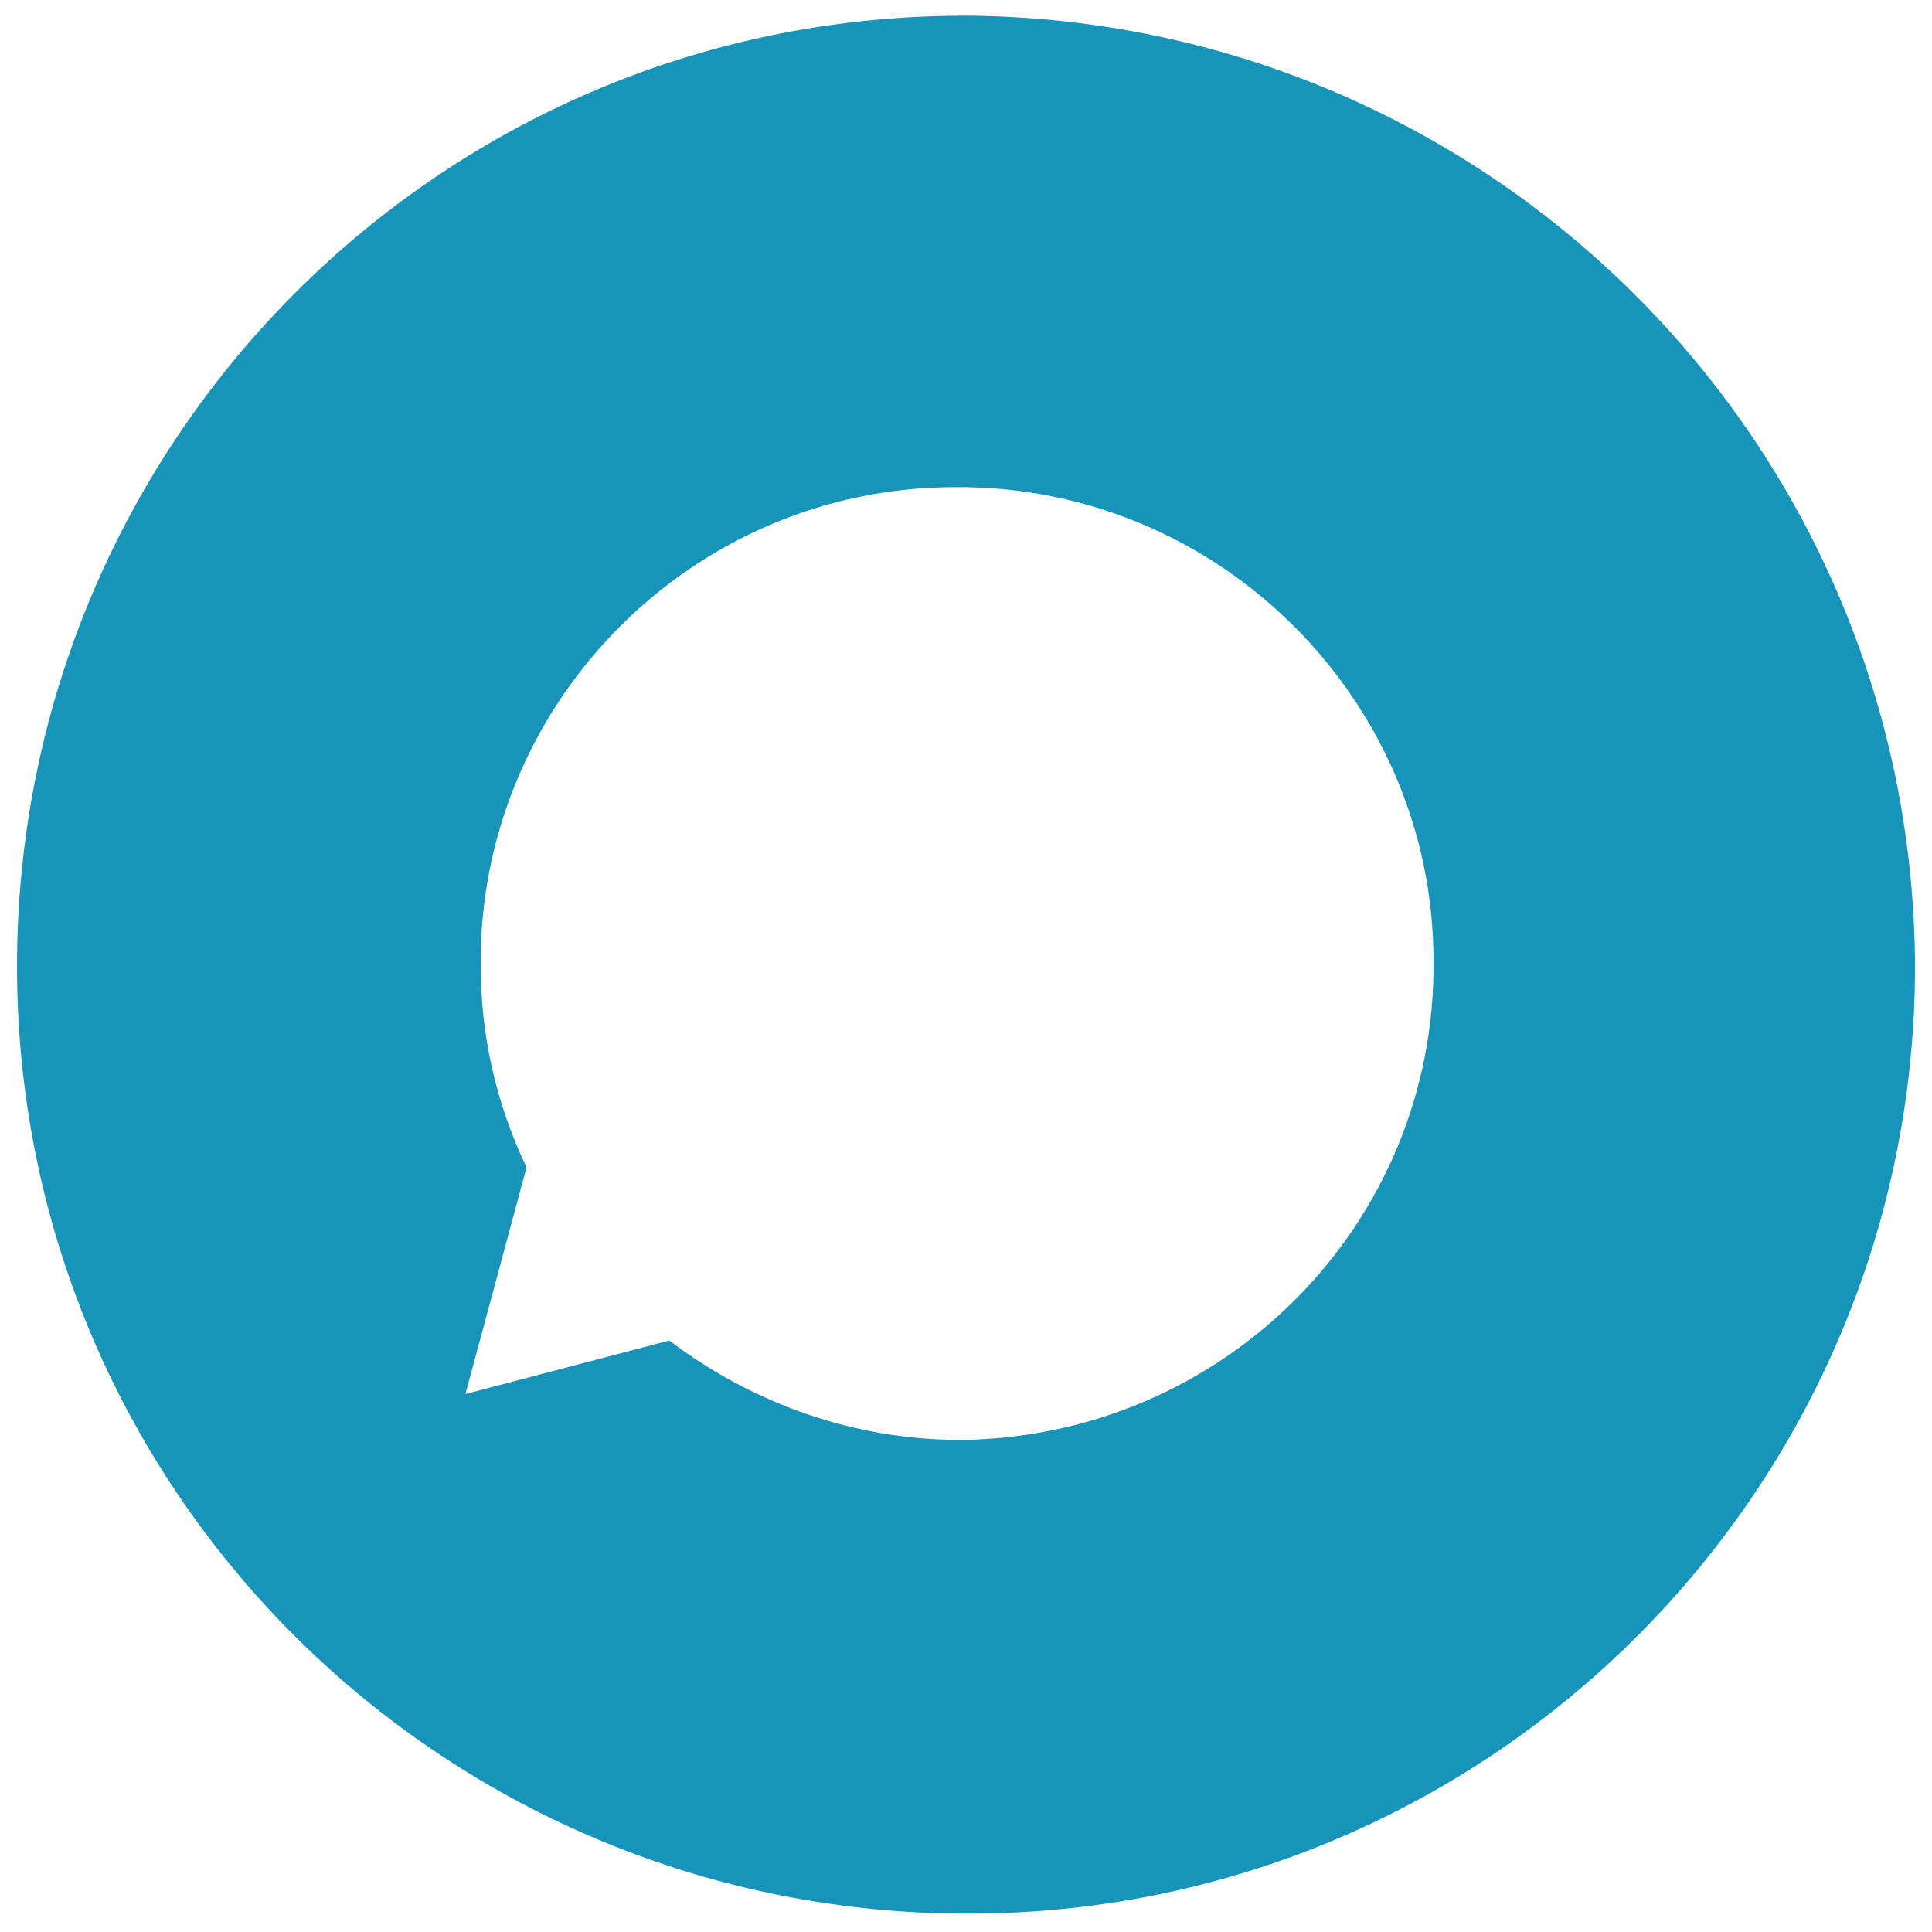
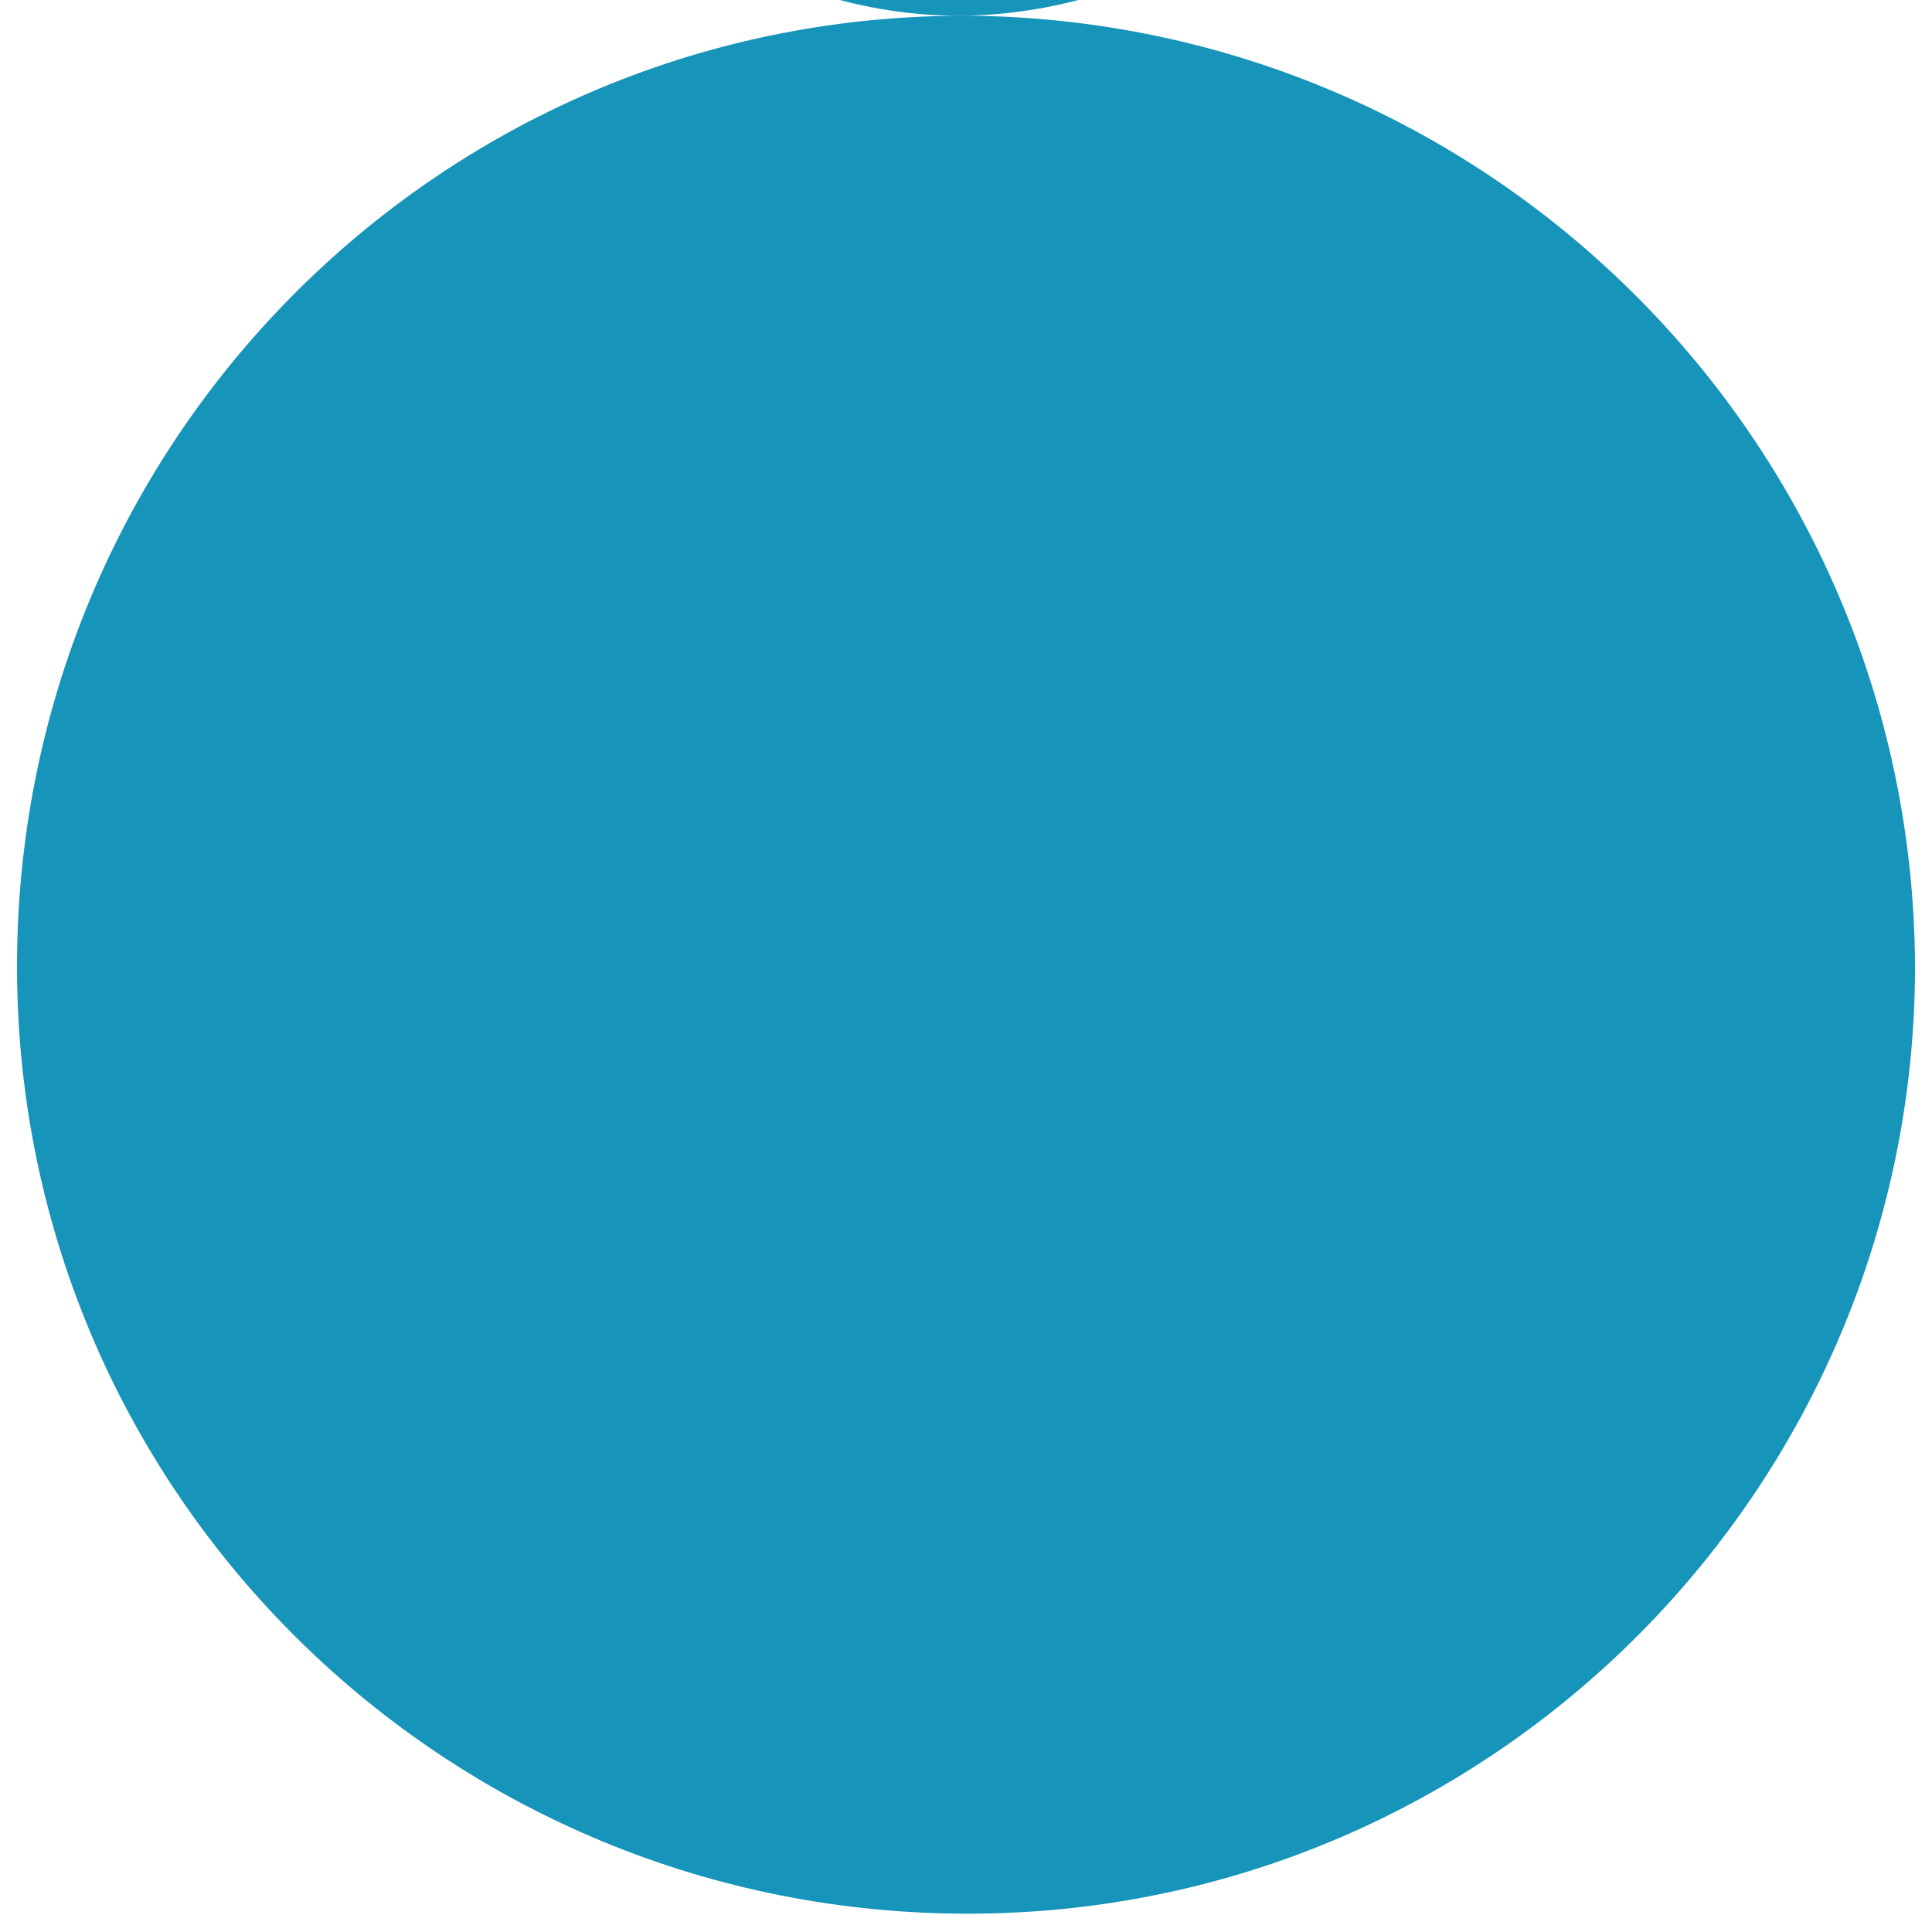
<svg xmlns="http://www.w3.org/2000/svg" id="Laag_1" data-name="Laag 1" viewBox="0 0 254.13 254.13">
  <defs>
    <style> .cls-1 { fill: #1694b9; } </style>
  </defs>
-   <path class="cls-1" d="m126.23,2.07C57.2,2.4,1.9,58.7,2.24,127.73c.34,69.03,56.63,124.32,125.67,123.99,68.7-.34,123.99-56.3,123.99-124.66-.34-69.37-56.63-125-125.67-125Zm0,187.33c-13.74,0-27.14-4.69-38.2-13.07l-26.81,7.04,8.04-29.82c-4.02-8.38-6.03-17.43-6.03-26.47-.34-34.52,27.81-63,62.33-63,34.52-.34,63,27.81,63,62.33.34,34.52-27.48,62.67-62.33,63Z" />
+   <path class="cls-1" d="m126.23,2.07C57.2,2.4,1.9,58.7,2.24,127.73c.34,69.03,56.63,124.32,125.67,123.99,68.7-.34,123.99-56.3,123.99-124.66-.34-69.37-56.63-125-125.67-125Zc-13.74,0-27.14-4.69-38.2-13.07l-26.81,7.04,8.04-29.82c-4.02-8.38-6.03-17.43-6.03-26.47-.34-34.52,27.81-63,62.33-63,34.52-.34,63,27.81,63,62.33.34,34.52-27.48,62.67-62.33,63Z" />
</svg>